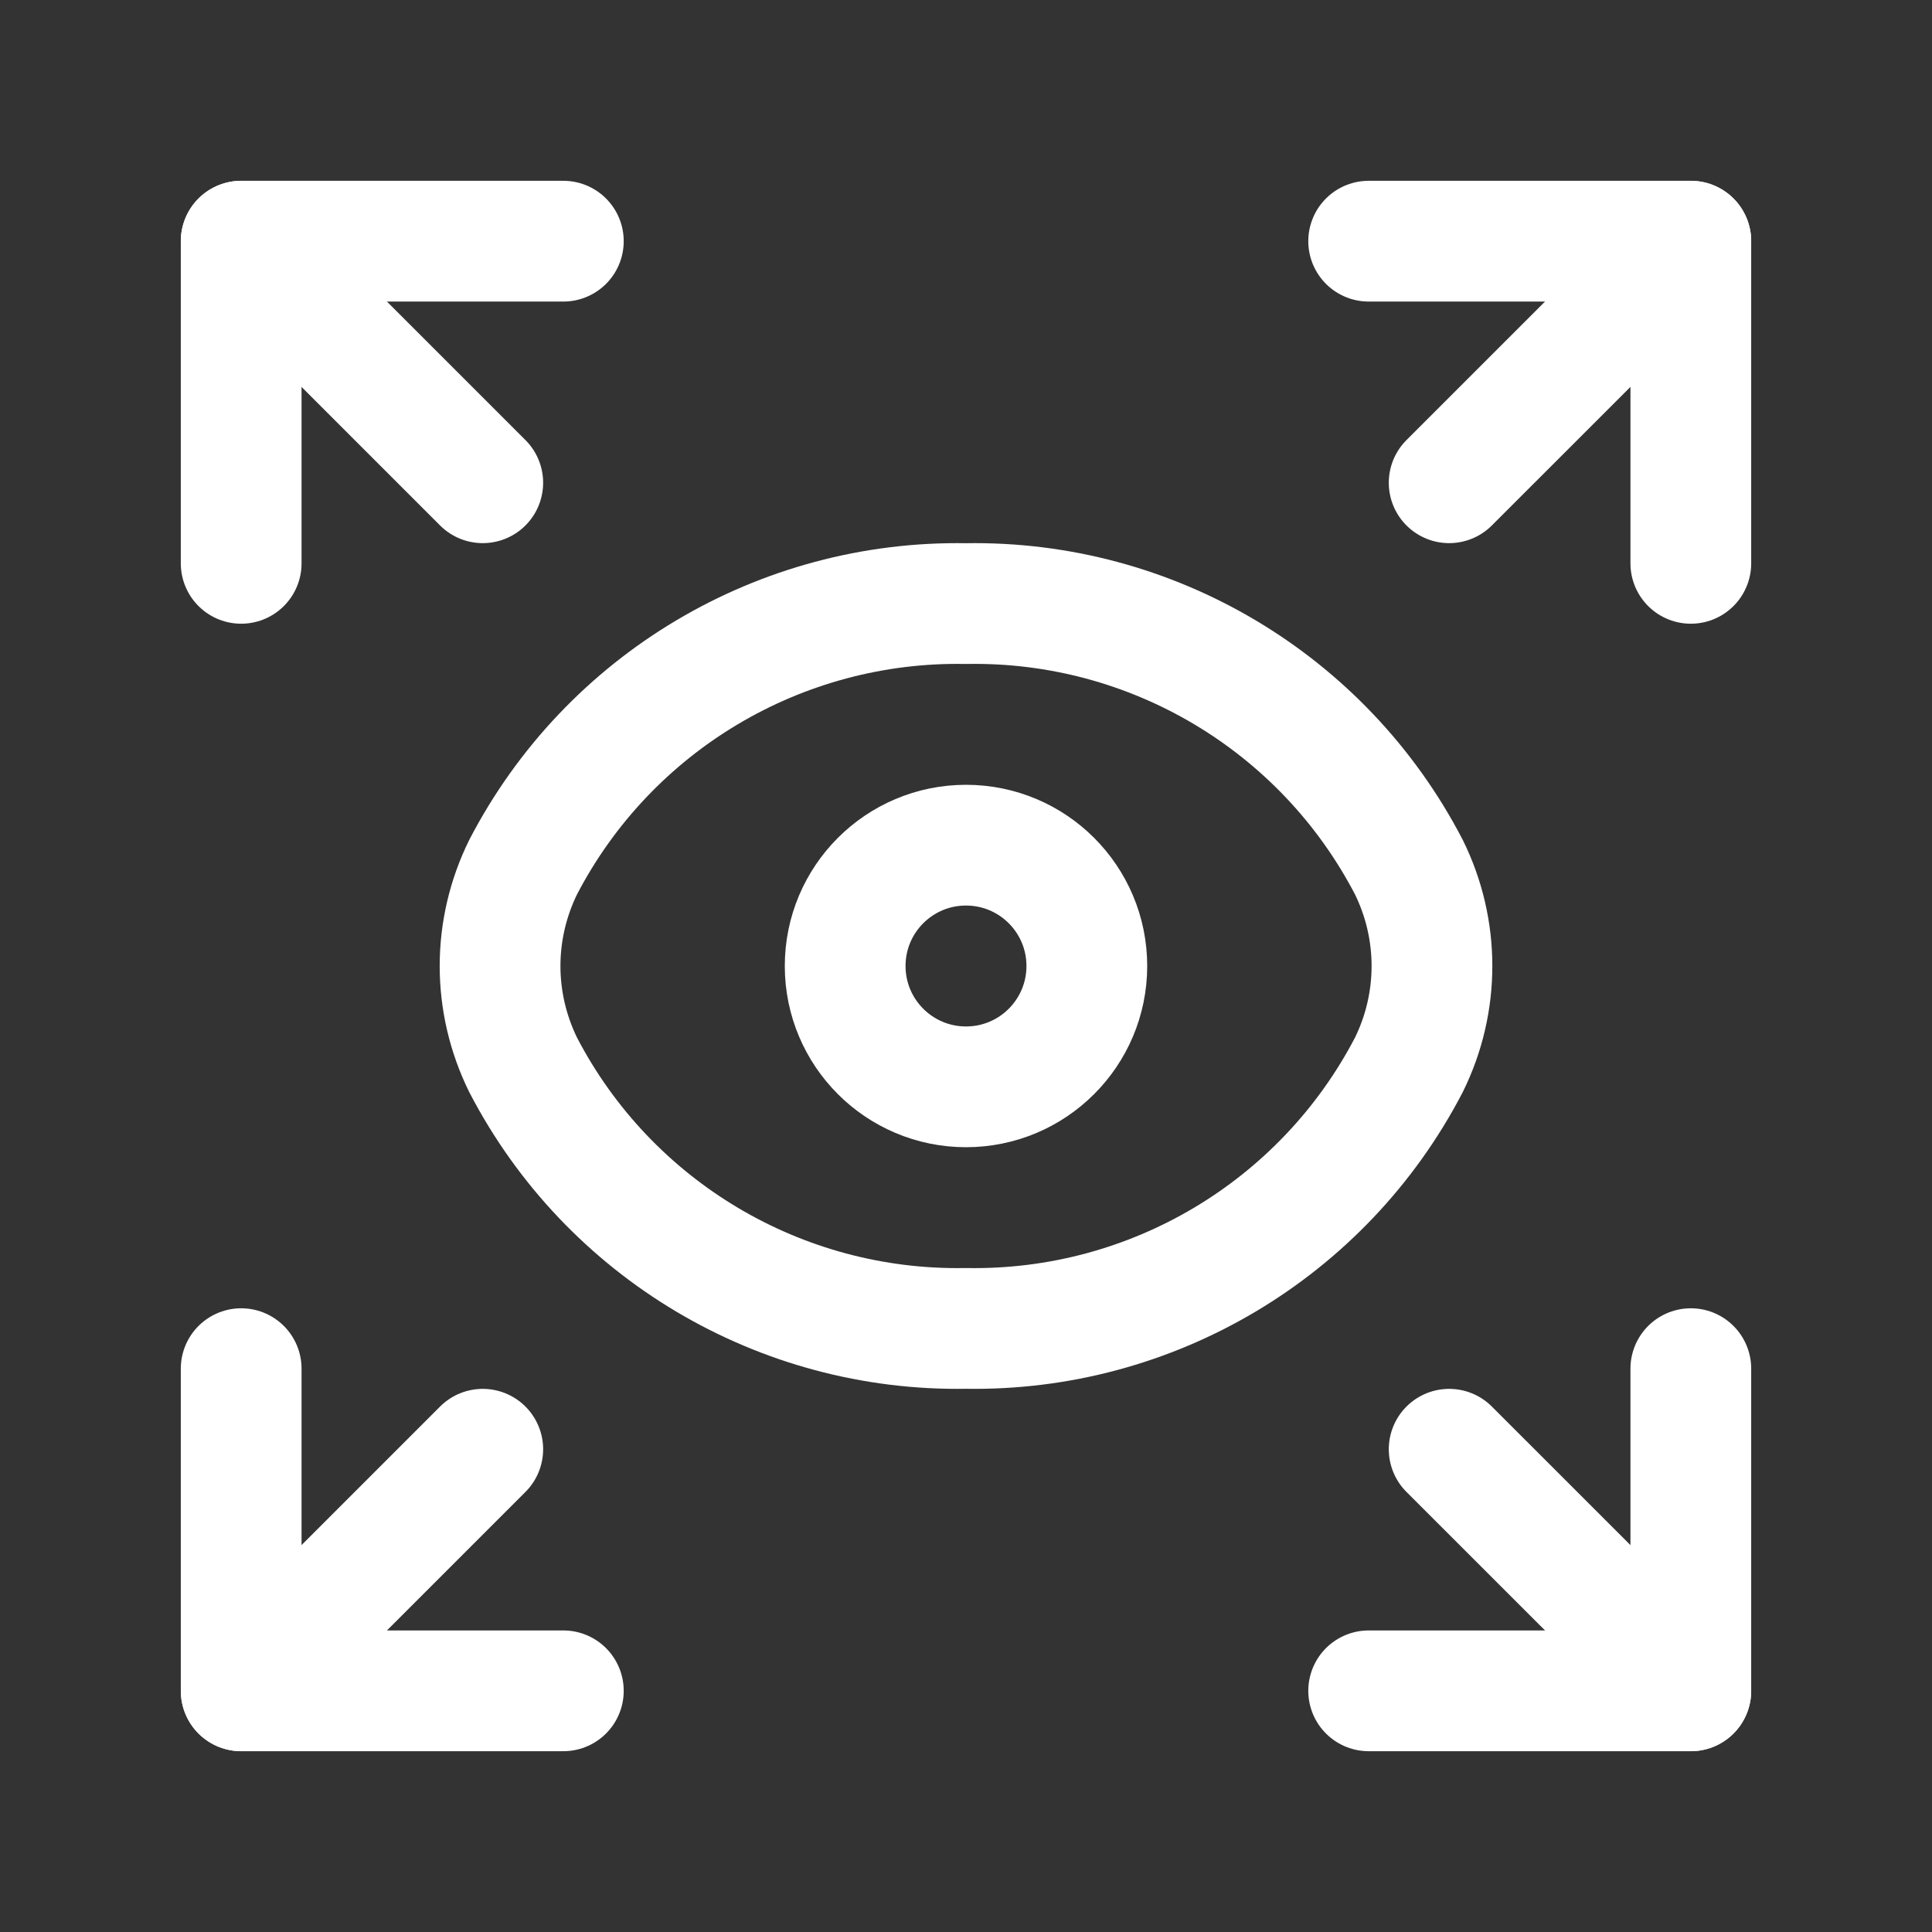
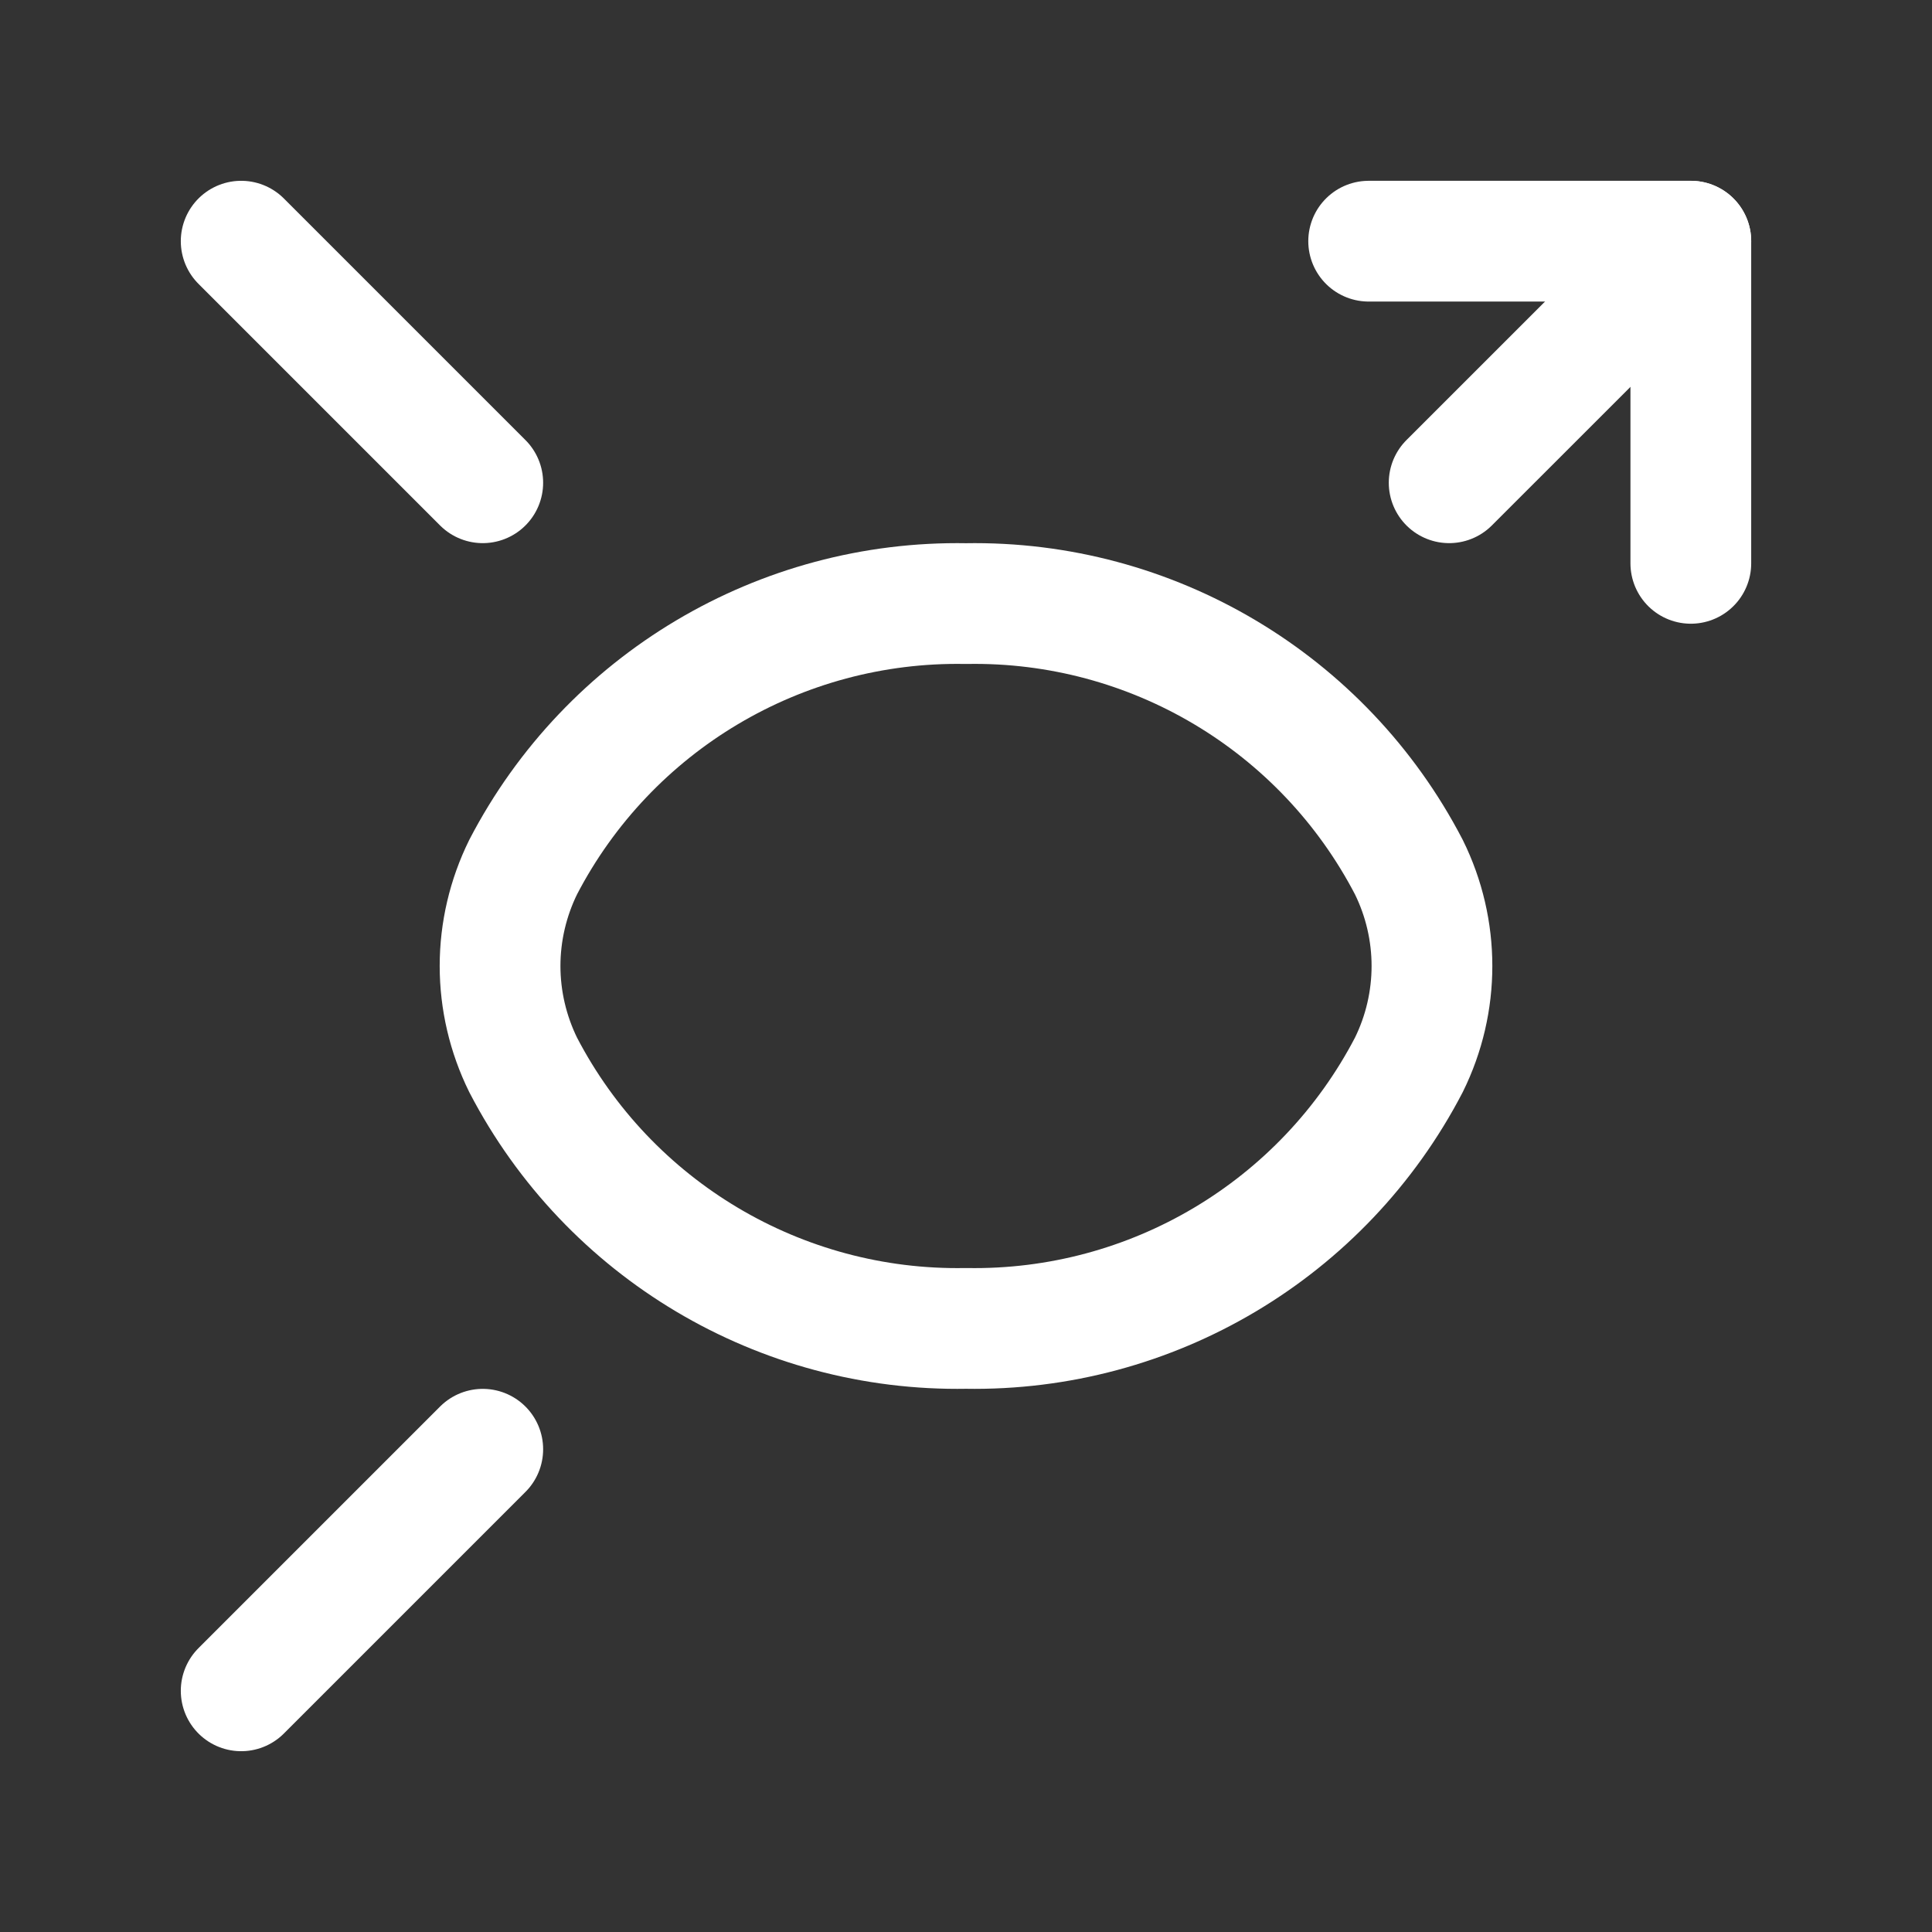
<svg xmlns="http://www.w3.org/2000/svg" width="24" height="24" viewBox="0 0 24 24" fill="none">
  <rect x="0" y="0" width="24" height="24" fill="#333333" stroke="none" />
  <path fill-rule="evenodd" clip-rule="evenodd" d="M6.212 12C6.212 11.574 6.311 11.153 6.499 10.771V10.771C7.563 8.724 9.694 7.457 12 7.498C14.306 7.457 16.437 8.724 17.501 10.771V10.771C17.884 11.546 17.884 12.454 17.501 13.229V13.229C16.436 15.275 14.306 16.542 12 16.502C9.694 16.543 7.563 15.276 6.499 13.229V13.229C6.311 12.847 6.212 12.426 6.212 12Z" stroke="white" stroke-width="1.5" stroke-linecap="round" stroke-linejoin="round" />
-   <path d="M2.996 6.998V2.996H6.998" stroke="white" stroke-width="1.5" stroke-linecap="round" stroke-linejoin="round" />
  <path d="M17.002 2.996H21.004V6.998" stroke="white" stroke-width="1.5" stroke-linecap="round" stroke-linejoin="round" />
  <path d="M5.997 5.997L2.996 2.996" stroke="white" stroke-width="1.5" stroke-linecap="round" stroke-linejoin="round" />
  <path d="M18.002 5.997L21.004 2.996" stroke="white" stroke-width="1.5" stroke-linecap="round" stroke-linejoin="round" />
-   <path d="M21.004 21.004L18.002 18.003" stroke="white" stroke-width="1.5" stroke-linecap="round" stroke-linejoin="round" />
  <path d="M2.996 21.004L5.997 18.003" stroke="white" stroke-width="1.5" stroke-linecap="round" stroke-linejoin="round" />
-   <path d="M21.004 17.002V21.004H17.002" stroke="white" stroke-width="1.5" stroke-linecap="round" stroke-linejoin="round" />
-   <path d="M6.998 21.004H2.996V17.002" stroke="white" stroke-width="1.5" stroke-linecap="round" stroke-linejoin="round" />
-   <circle cx="12" cy="12" r="1.501" stroke="white" stroke-width="1.5" stroke-linecap="round" stroke-linejoin="round" />
</svg>